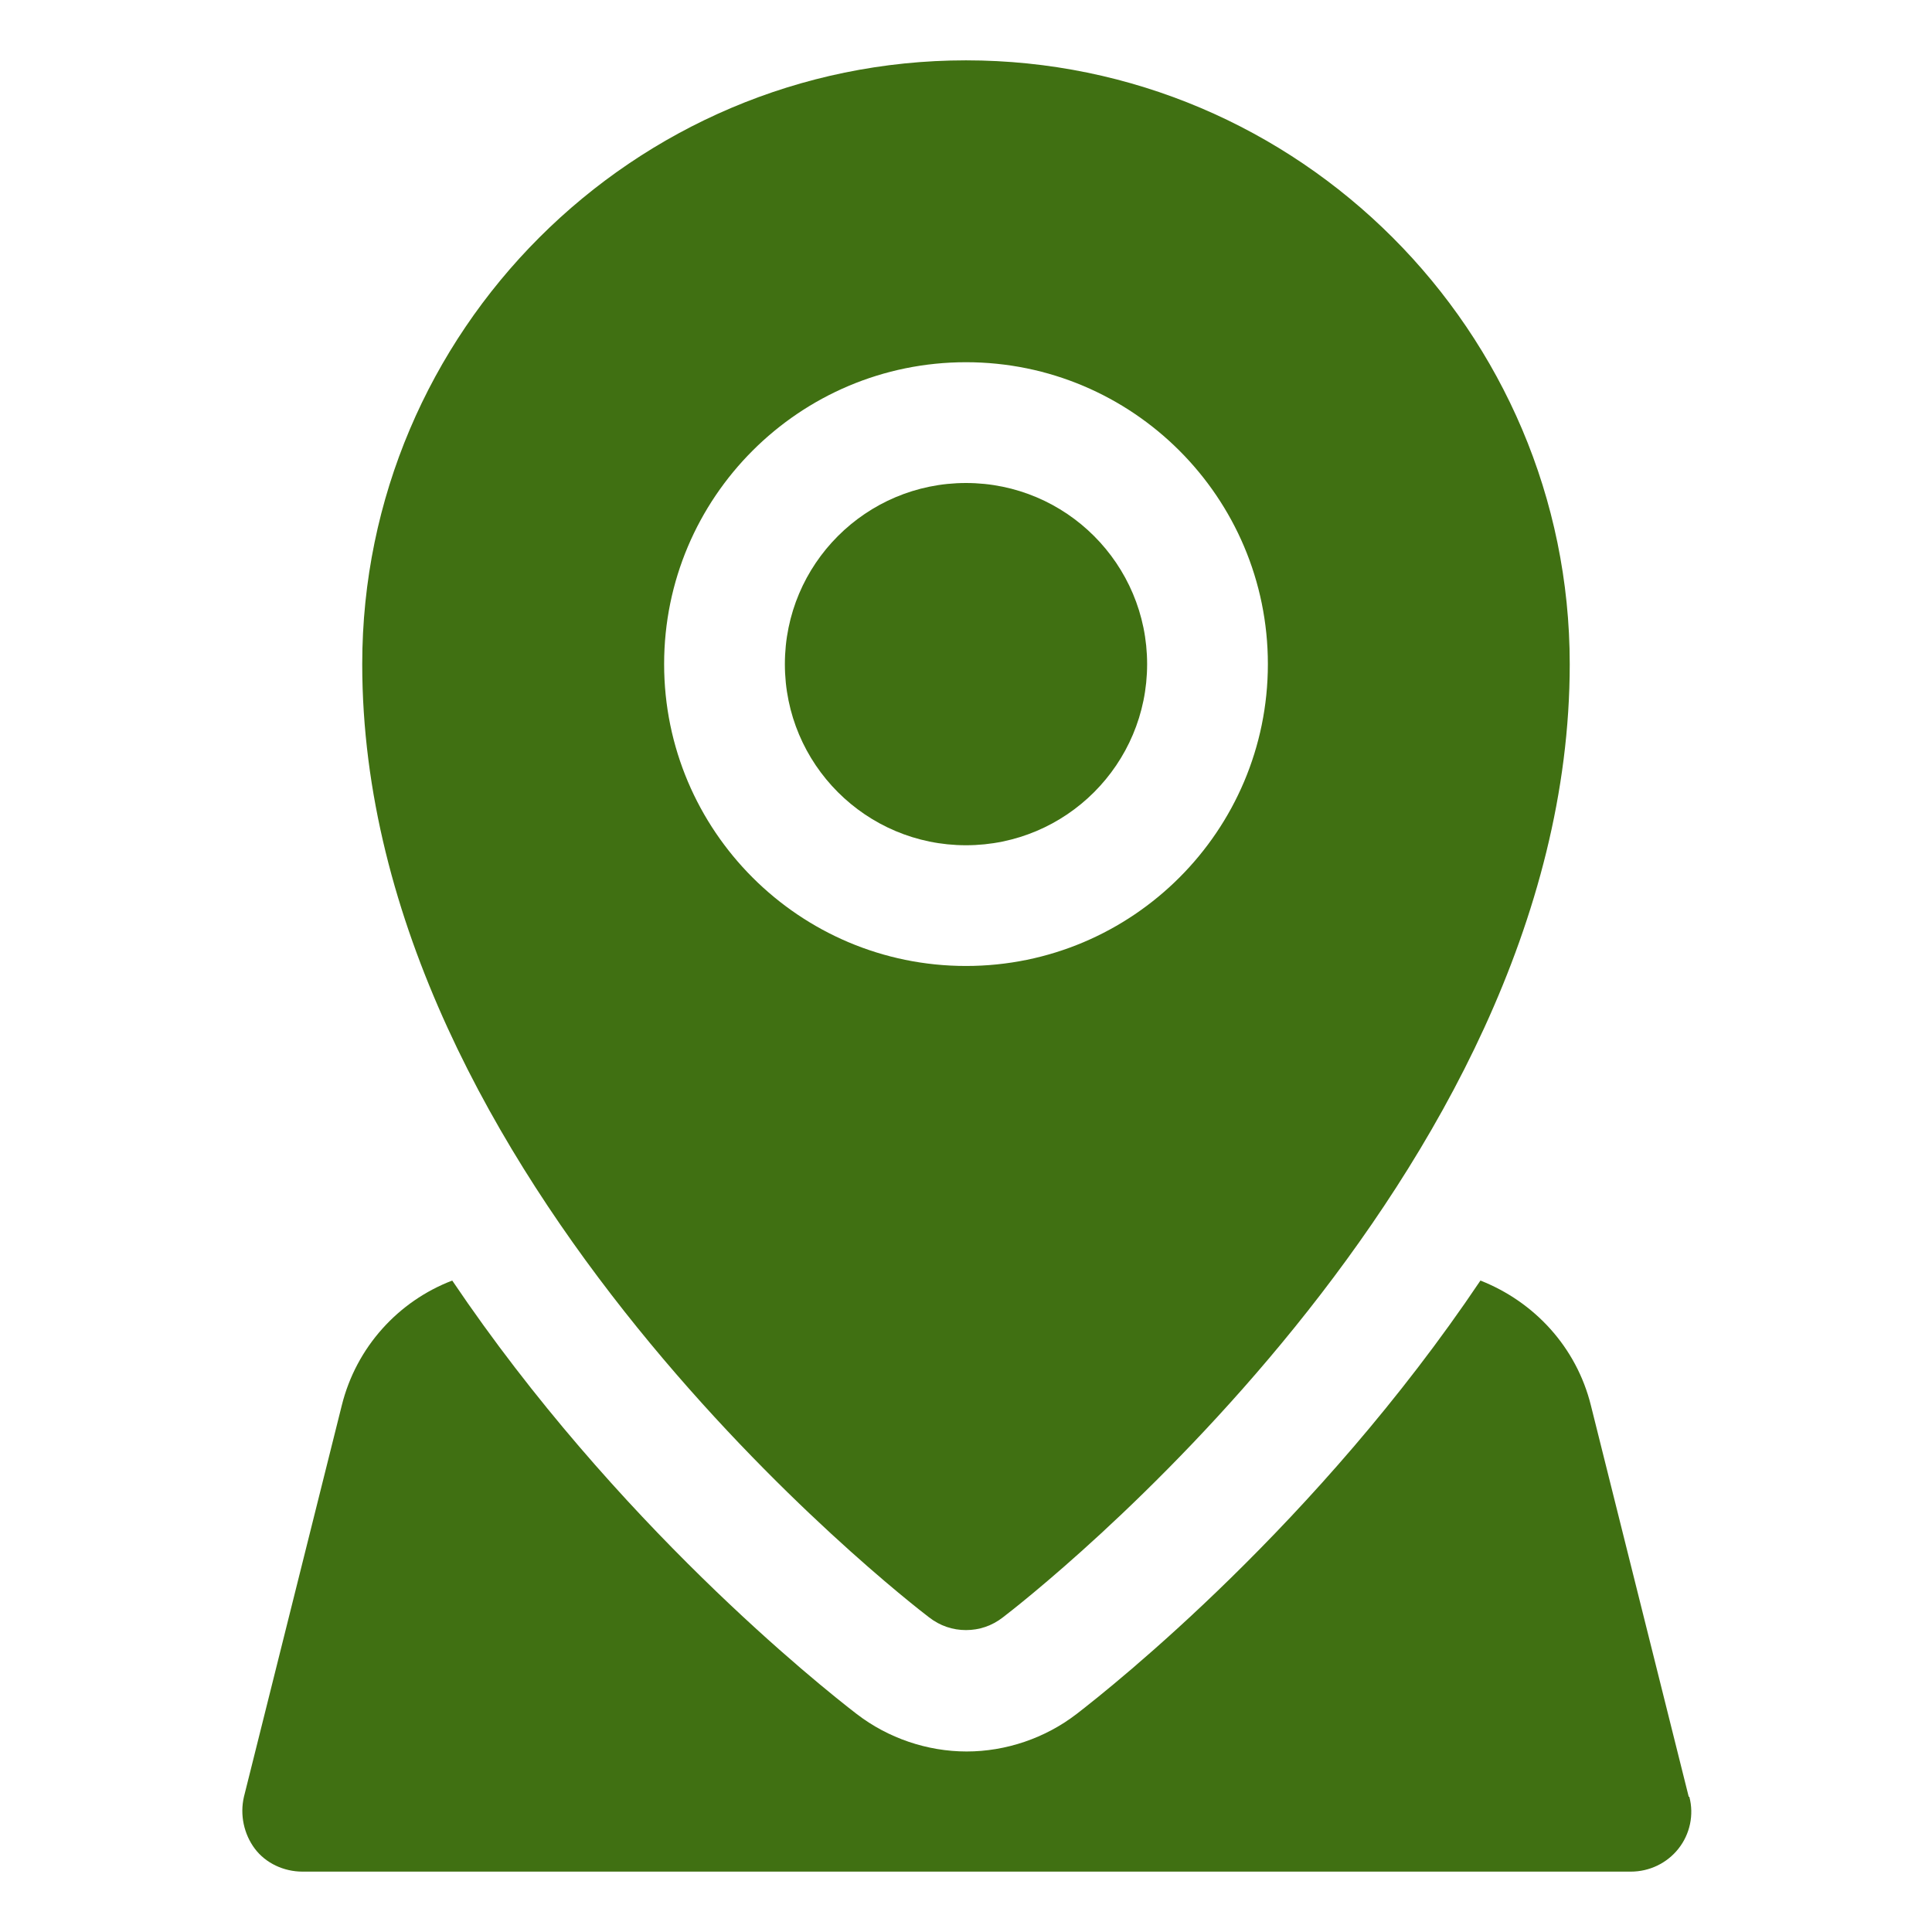
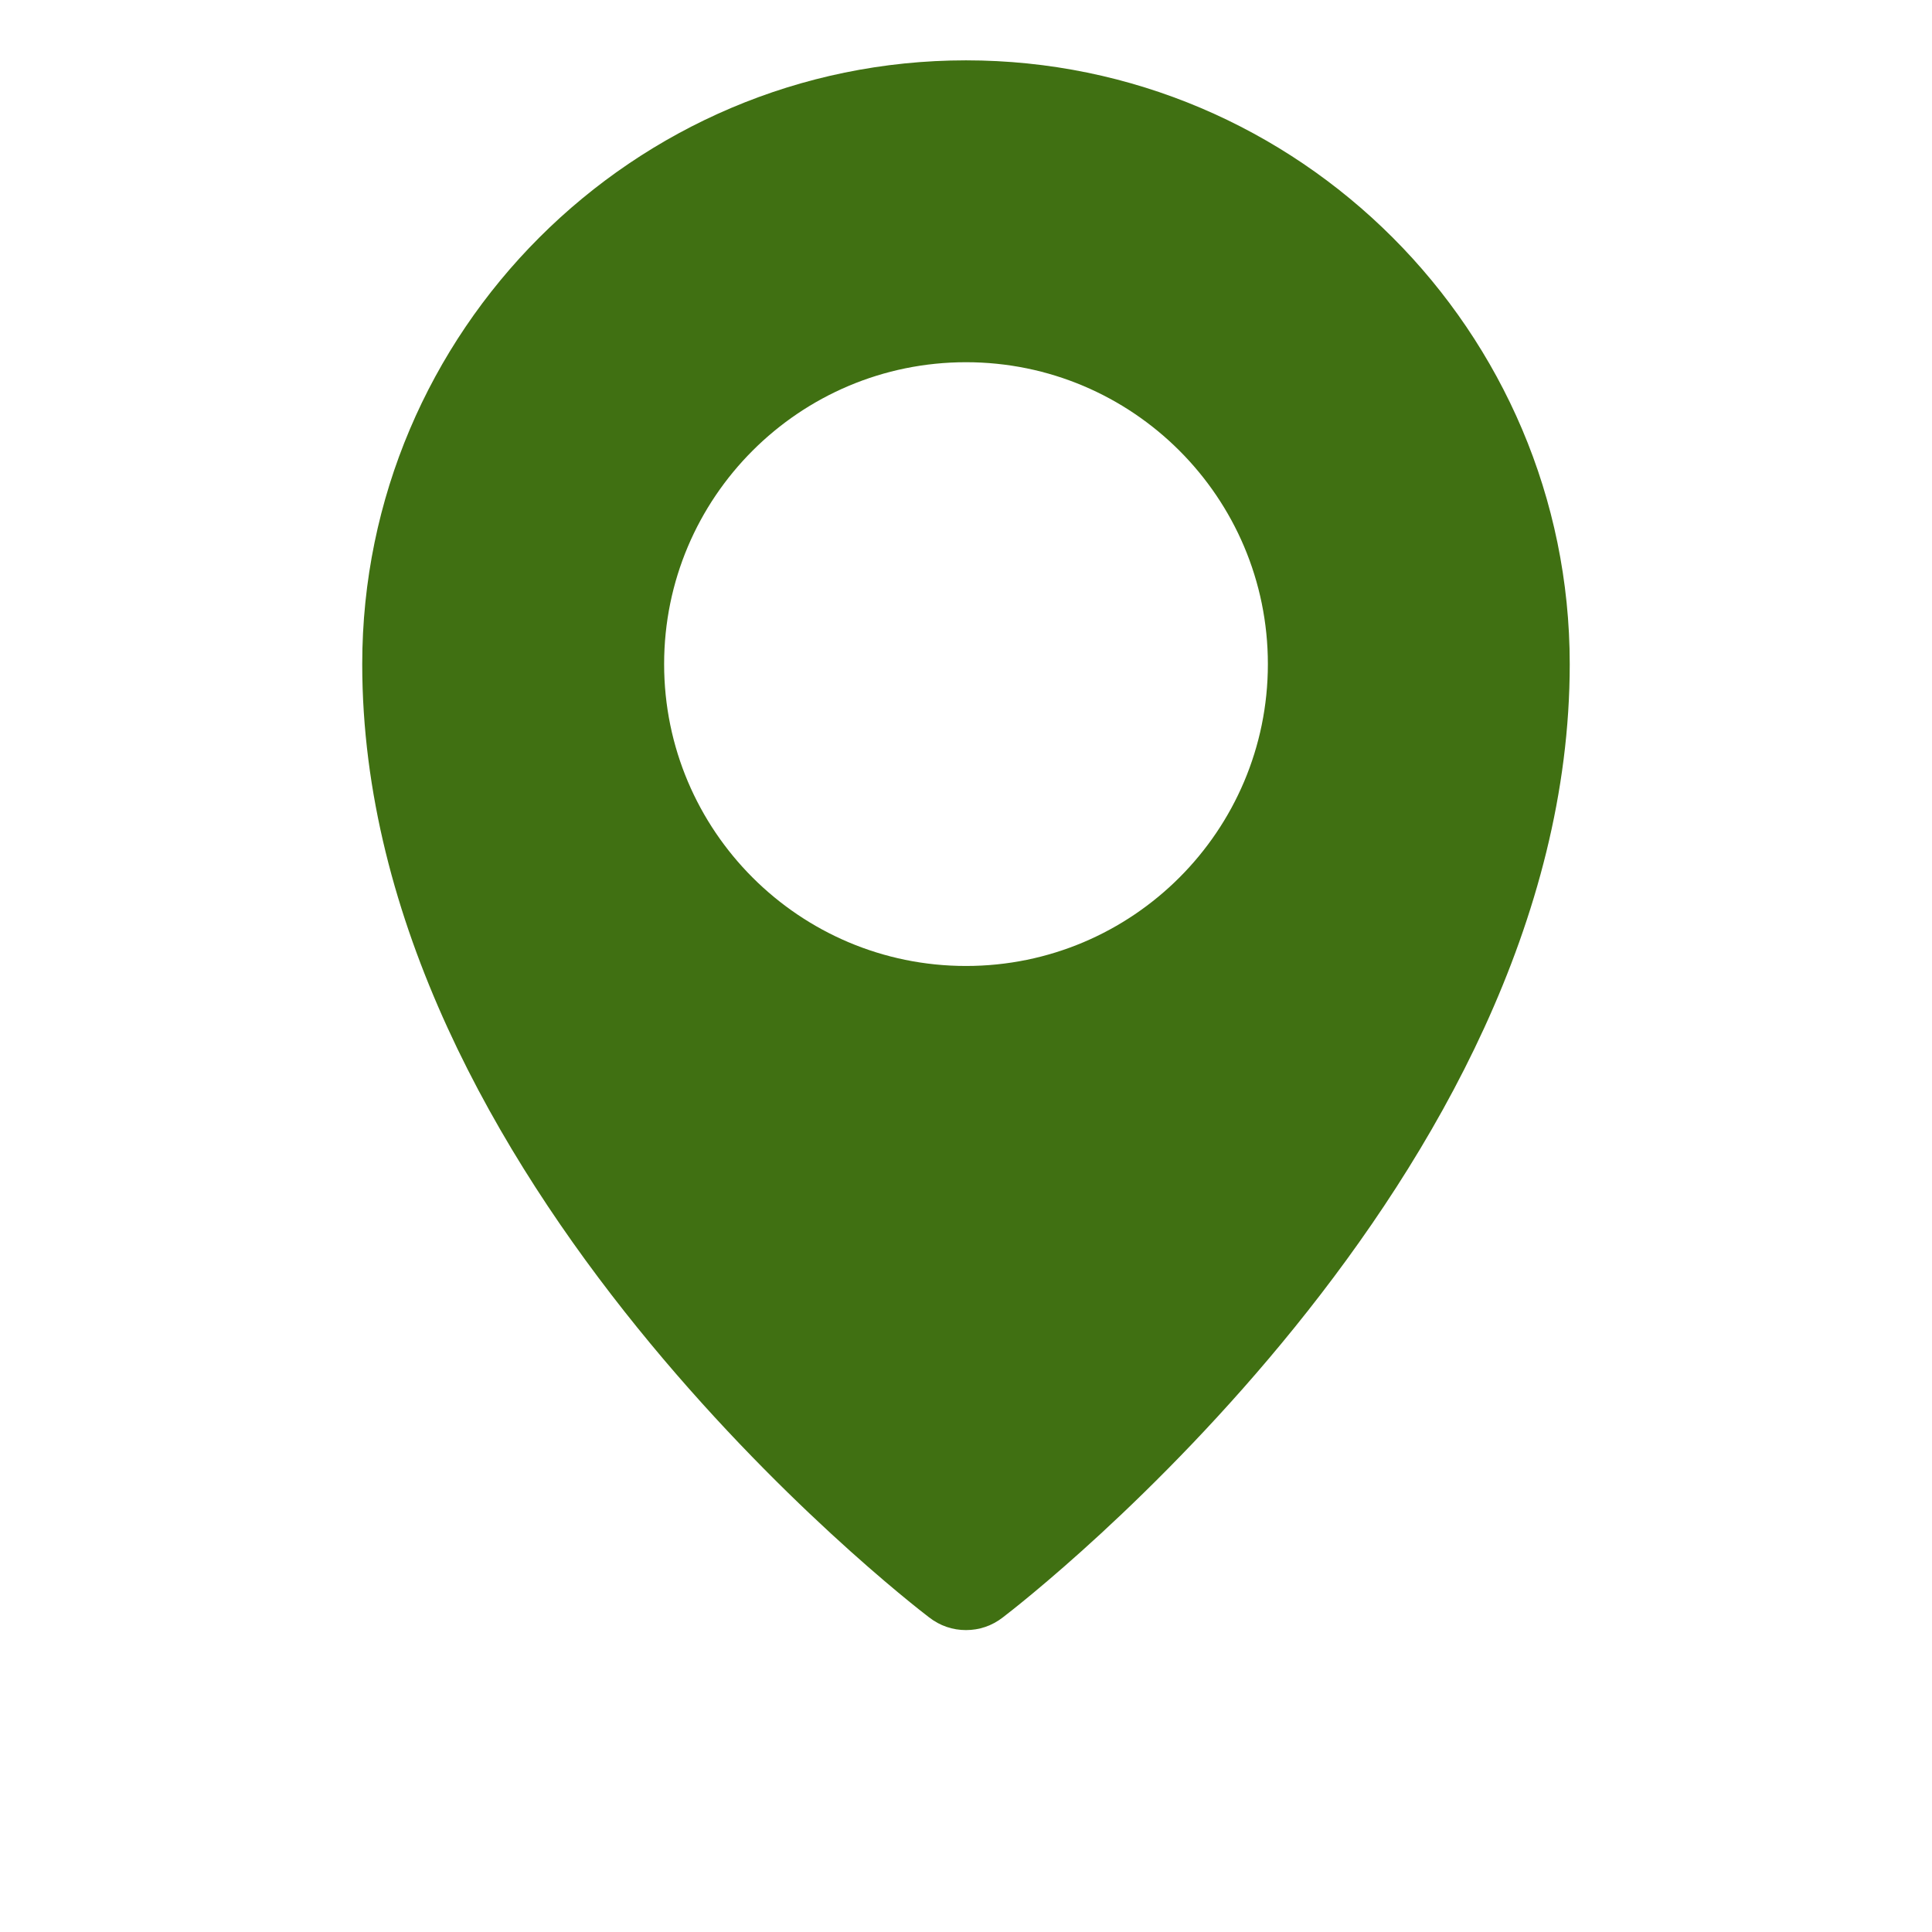
<svg xmlns="http://www.w3.org/2000/svg" width="1200pt" height="1200pt" version="1.1" viewBox="0 0 1200 1200">
  <g fill="#407012">
-     <path d="m1048.9 1116-60.75-243c-9-36.375-35.25-64.5-68.625-77.625-101.25 150.75-228 251.62-250.88 269.25-19.5 15-43.875 23.25-68.25 23.25s-48.75-8.25-68.25-23.25c-22.875-17.625-149.62-118.5-251.25-269.25-33.375 12.75-59.625 41.25-68.625 77.625l-60.75 243c-2.625 11.25 0 23.25 6.75 32.25s18 14.25 29.625 14.25h825c11.625 0 22.5-5.25 29.625-14.25s9.75-21 6.75-32.25z" />
-     <path d="m712.5 412.5c0 62.133-50.367 112.5-112.5 112.5s-112.5-50.367-112.5-112.5 50.367-112.5 112.5-112.5 112.5 50.367 112.5 112.5" />
    <path d="m577.12 1004.6c6.75 5.25 14.625 7.875 22.875 7.875s16.125-2.625 22.875-7.875c14.25-10.875 352.12-272.62 352.12-592.12 0-206.62-168.38-375-375-375s-375 168.38-375 375c0 319.88 337.88 581.25 352.12 592.12zm-164.62-592.12c0-103.5 84-187.5 187.5-187.5s187.5 84 187.5 187.5-84 187.5-187.5 187.5-187.5-84-187.5-187.5z" />
  </g>
</svg>